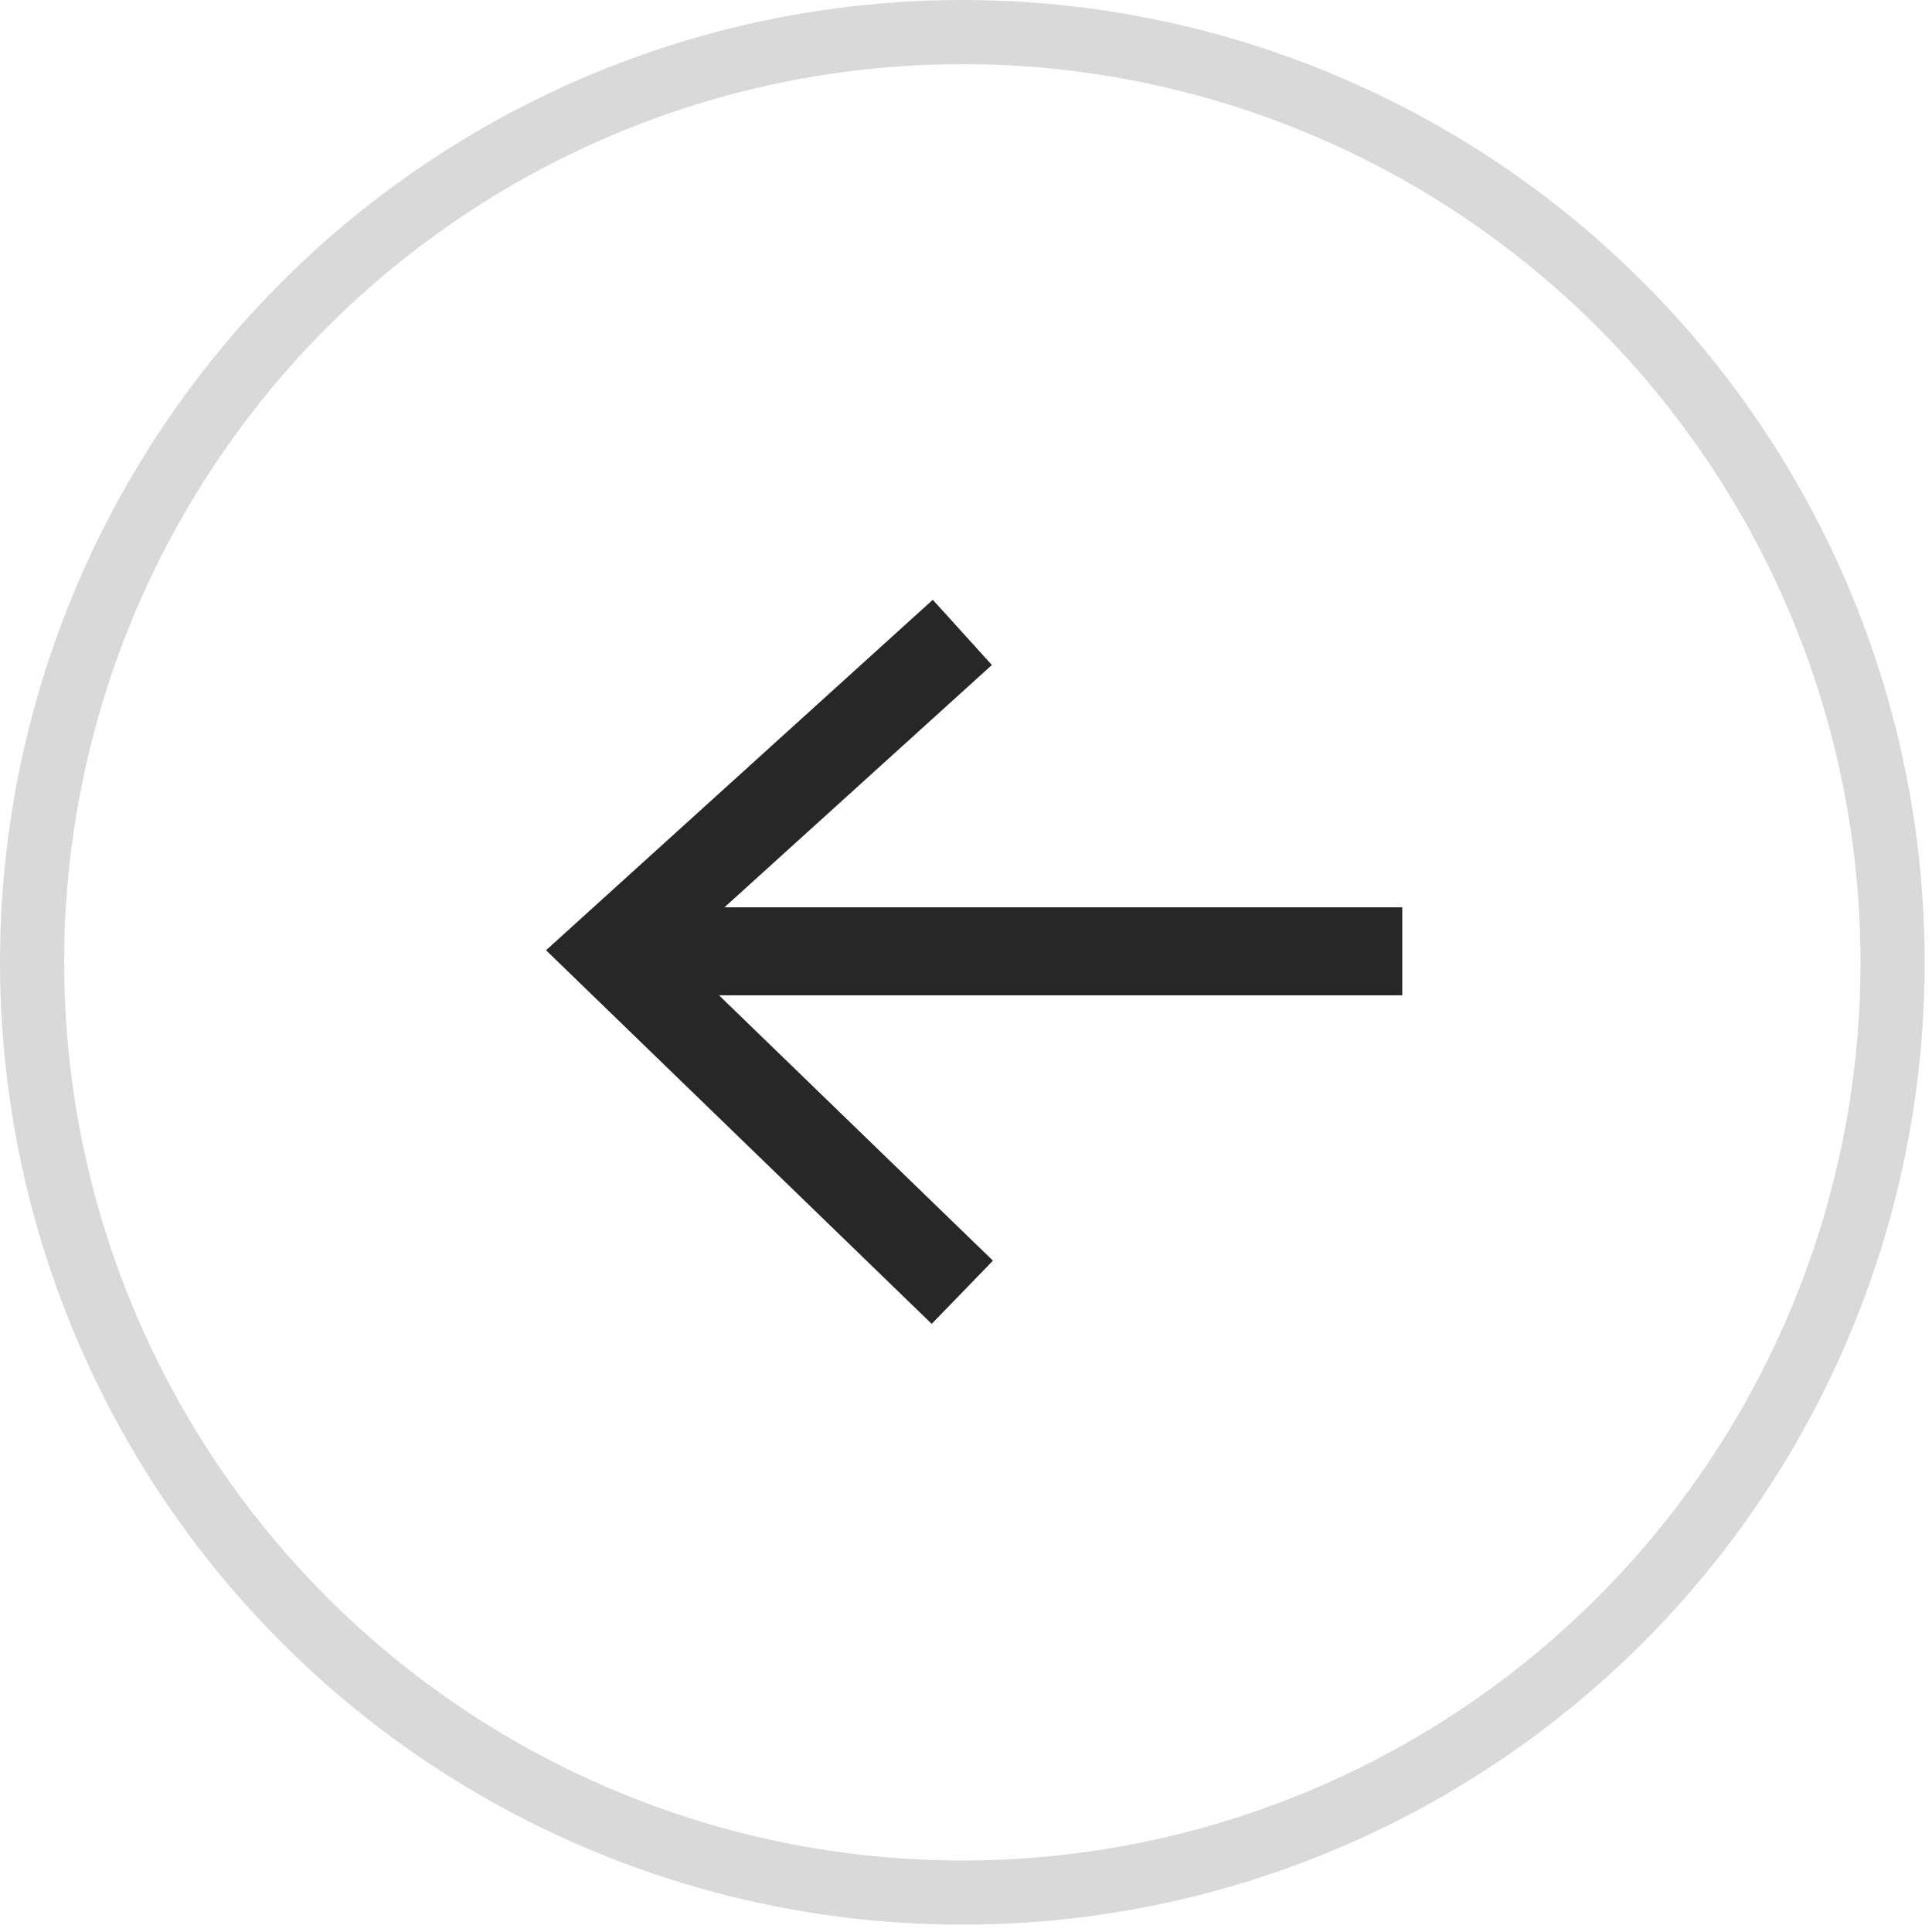
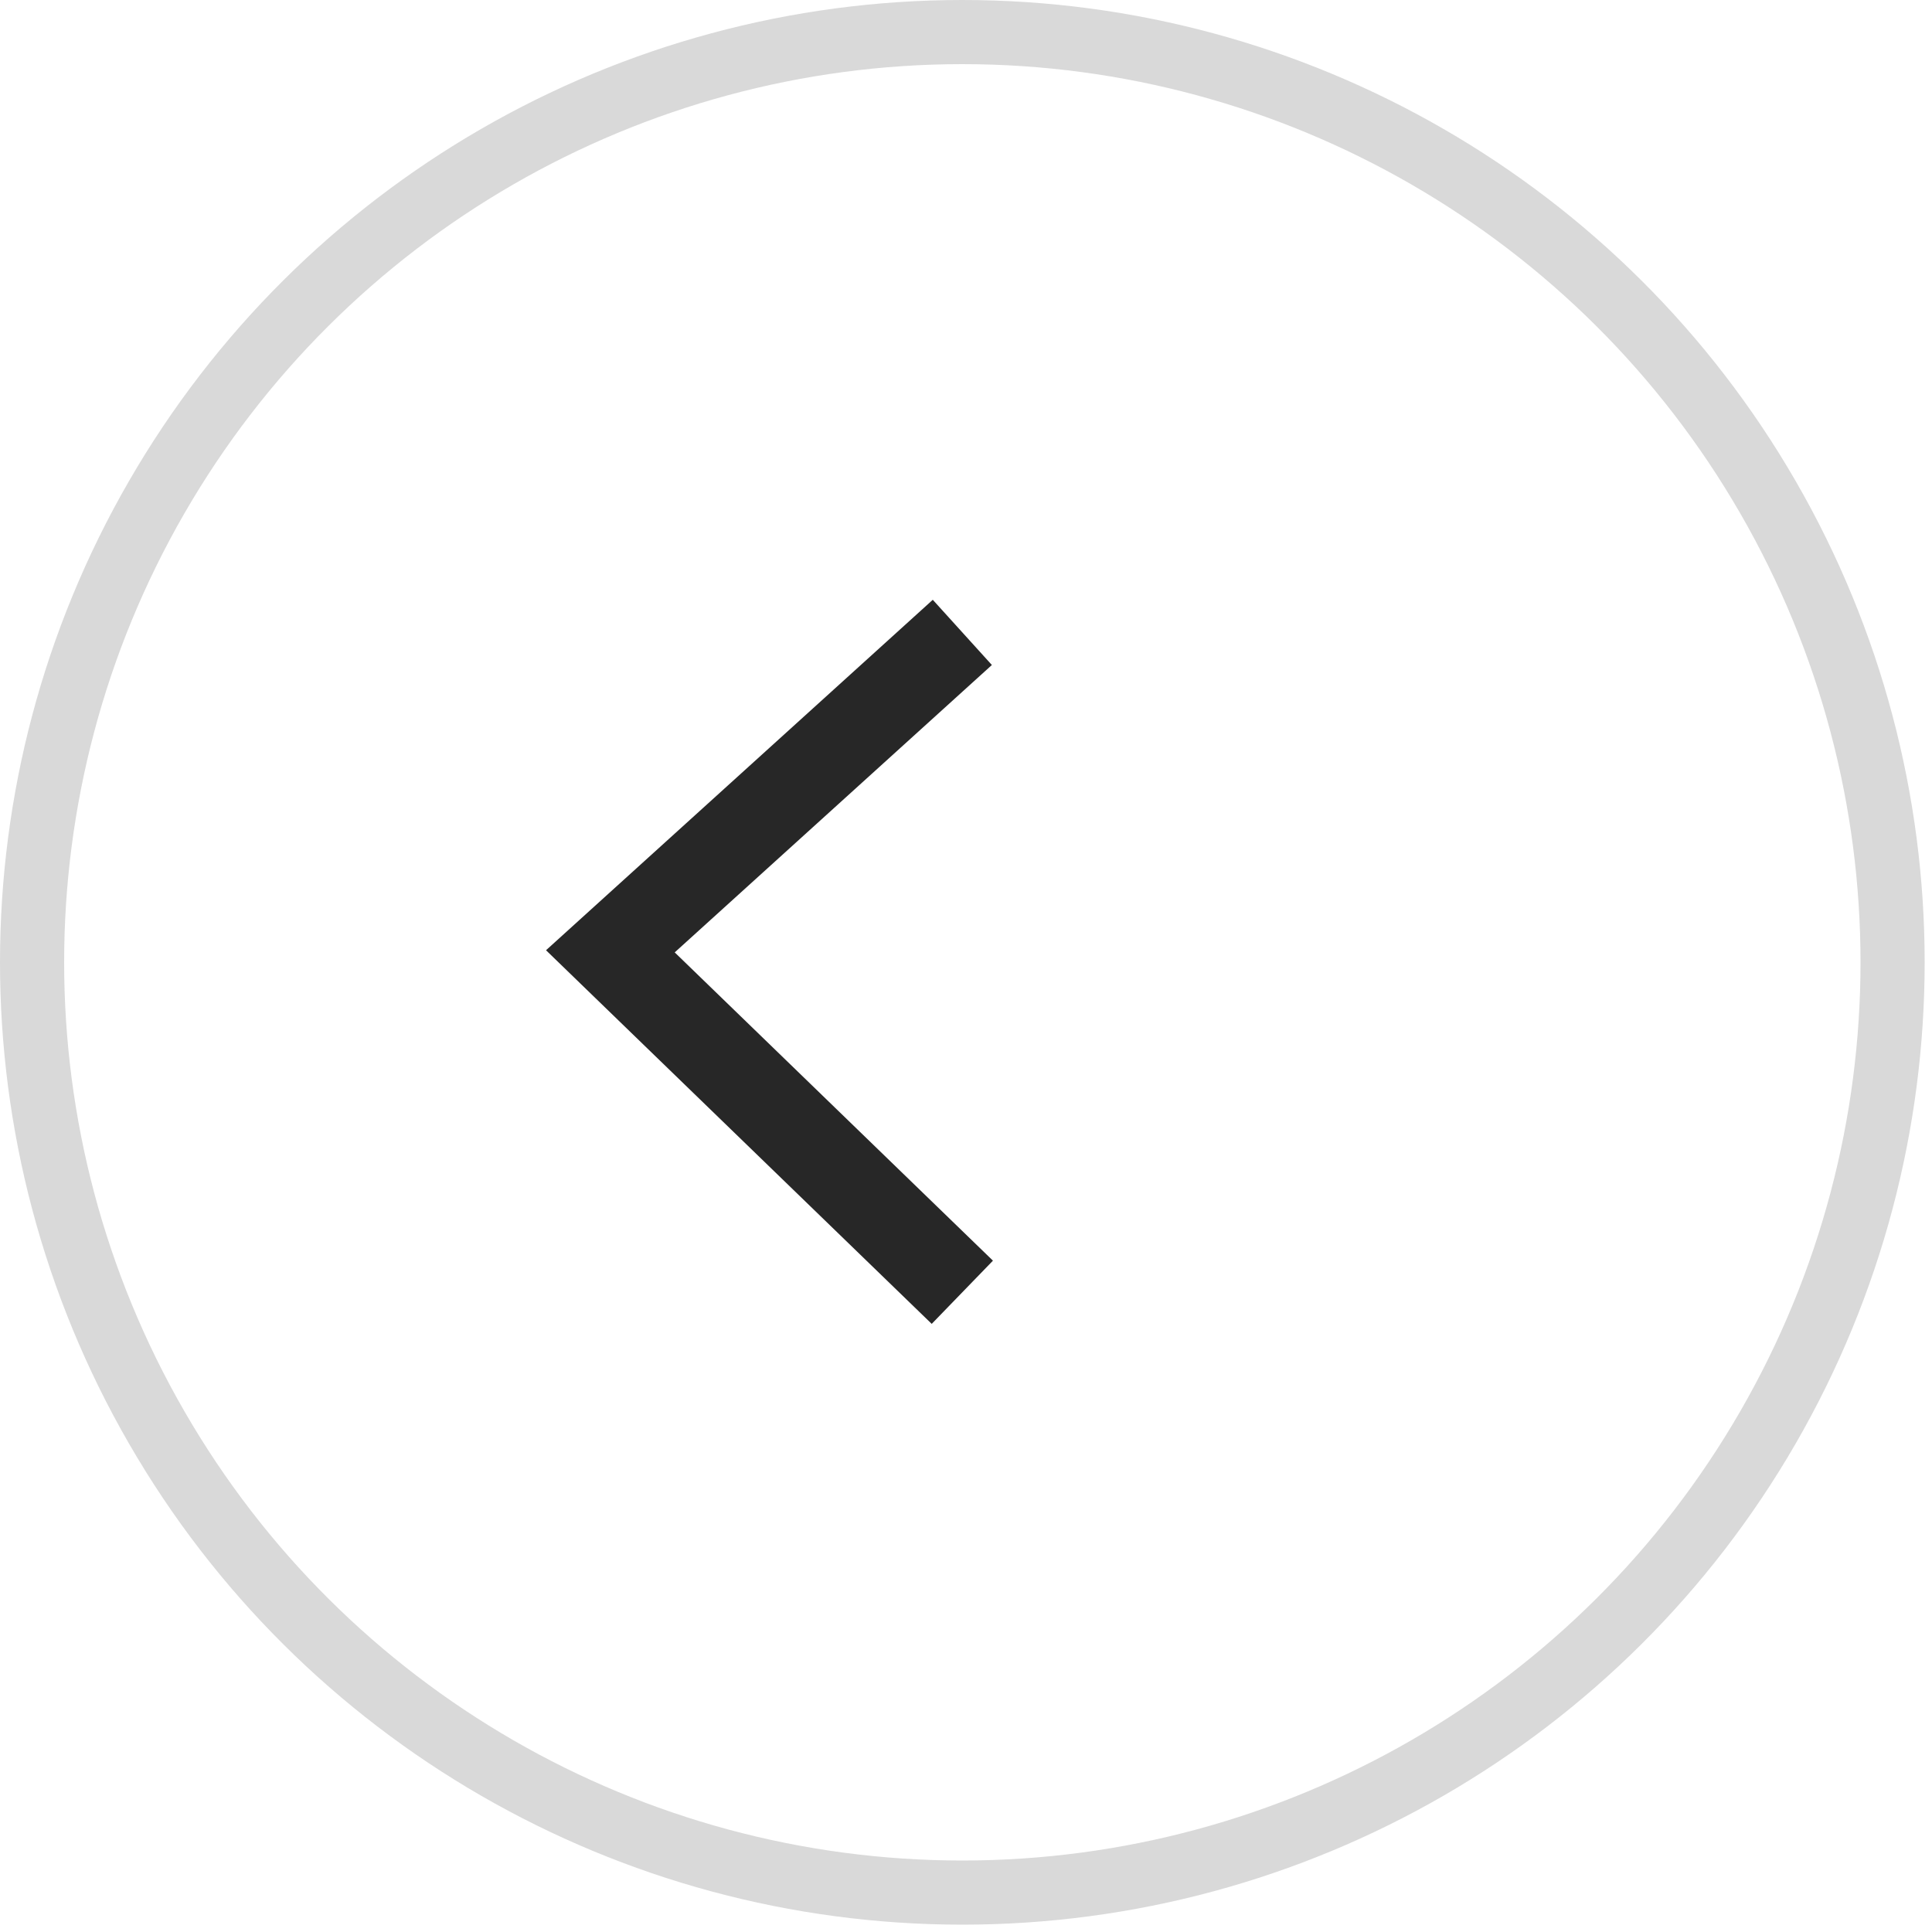
<svg xmlns="http://www.w3.org/2000/svg" width="40" height="40" viewBox="0 0 40 40" fill="none">
  <circle cx="19.924" cy="19.924" r="19.26" transform="rotate(90 19.924 19.924)" stroke="#D9D9D9" stroke-width="1.328" />
  <g clip-path="url(#clip0_73_701)">
-     <path d="M29.032 19.696L13.549 19.696" stroke="#272727" stroke-width="1.822" />
    <path d="M19.924 26.755L12.637 19.696L19.924 13.093" stroke="#272727" stroke-width="1.822" />
  </g>
  <defs>
    <clipPath id="clip0_73_701">
      <rect width="18.216" height="15.939" fill="white" transform="translate(29.032 27.893) rotate(-180)" />
    </clipPath>
  </defs>
</svg>